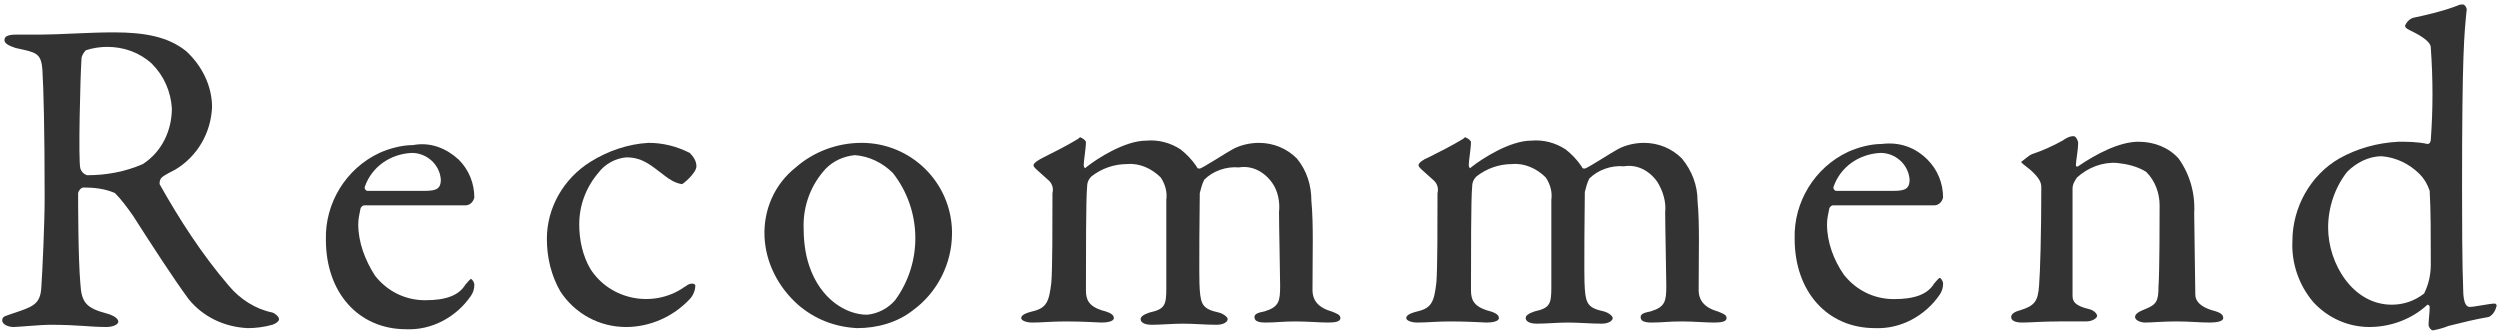
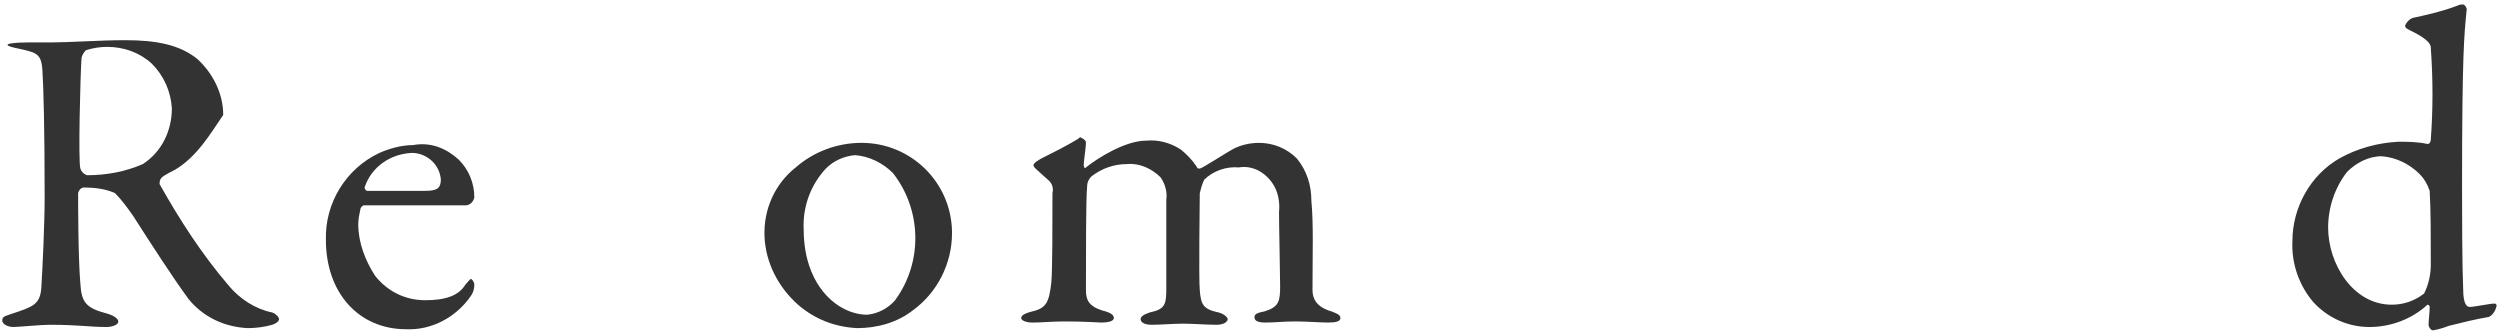
<svg xmlns="http://www.w3.org/2000/svg" version="1.1" id="レイヤー_1" x="0px" y="0px" viewBox="0 0 224 30" style="enable-background:new 0 0 224 30;" xml:space="preserve">
  <style type="text/css">
	.st0{fill:#333333;}
</style>
  <title>tit_recommend</title>
  <g id="レイヤー_2">
    <g id="レイヤー_1-2">
-       <path class="st0" d="M15.7,15.2c-0.2,0.1-1,0.5-1.2,0.7c-0.2,0.2-0.2,0.4-0.2,0.6c1.8,3.2,3.8,6.3,6.2,9.1c1,1.2,2.4,2.1,3.9,2.4    c0.3,0.1,0.6,0.4,0.6,0.6s-0.3,0.4-0.6,0.5c-0.7,0.2-1.5,0.3-2.2,0.3c-2.1-0.1-4-1-5.3-2.6c-1.4-1.9-3.4-5-5-7.5    c-0.5-0.7-1-1.4-1.6-2c-0.9-0.4-1.9-0.5-2.8-0.5c-0.3,0-0.5,0.4-0.5,0.5c0,0.7,0,5.8,0.2,8.1c0.1,1.7,0.5,2.2,2.4,2.7    c0.7,0.2,1,0.5,1,0.7c0,0.4-0.8,0.5-1,0.5c-1.7,0-2.4-0.2-5.2-0.2c-0.7,0-2.8,0.2-3.2,0.2s-1-0.2-1-0.6s0.4-0.4,0.9-0.6    c1.8-0.6,2.5-0.8,2.6-2.3C3.8,24.3,4,20.1,4,17.7c0-6.2-0.1-9.8-0.2-11.4s-0.6-1.6-2.4-2c-0.6-0.2-1-0.4-1-0.7s0.2-0.5,1.1-0.5    h2.2c1.5,0,4.3-0.2,6.5-0.2c2.8,0,4.9,0.4,6.5,1.7c1.4,1.3,2.3,3.1,2.3,5C18.9,11.9,17.7,14,15.7,15.2z M13.6,5.7    c-1.1-1-2.5-1.5-4-1.5C9,4.2,8.3,4.3,7.7,4.5C7.5,4.7,7.3,5,7.3,5.3C7.2,6.7,7,14.4,7.2,15.1c0.1,0.3,0.3,0.5,0.6,0.6    c1.7,0,3.4-0.3,5-1c1.7-1.1,2.6-3,2.6-5C15.3,8.2,14.7,6.8,13.6,5.7z" />
+       <path class="st0" d="M15.7,15.2c-0.2,0.1-1,0.5-1.2,0.7c-0.2,0.2-0.2,0.4-0.2,0.6c1.8,3.2,3.8,6.3,6.2,9.1c1,1.2,2.4,2.1,3.9,2.4    c0.3,0.1,0.6,0.4,0.6,0.6s-0.3,0.4-0.6,0.5c-0.7,0.2-1.5,0.3-2.2,0.3c-2.1-0.1-4-1-5.3-2.6c-1.4-1.9-3.4-5-5-7.5    c-0.5-0.7-1-1.4-1.6-2c-0.9-0.4-1.9-0.5-2.8-0.5c-0.3,0-0.5,0.4-0.5,0.5c0,0.7,0,5.8,0.2,8.1c0.1,1.7,0.5,2.2,2.4,2.7    c0.7,0.2,1,0.5,1,0.7c0,0.4-0.8,0.5-1,0.5c-1.7,0-2.4-0.2-5.2-0.2c-0.7,0-2.8,0.2-3.2,0.2s-1-0.2-1-0.6s0.4-0.4,0.9-0.6    c1.8-0.6,2.5-0.8,2.6-2.3C3.8,24.3,4,20.1,4,17.7c0-6.2-0.1-9.8-0.2-11.4s-0.6-1.6-2.4-2s0.2-0.5,1.1-0.5    h2.2c1.5,0,4.3-0.2,6.5-0.2c2.8,0,4.9,0.4,6.5,1.7c1.4,1.3,2.3,3.1,2.3,5C18.9,11.9,17.7,14,15.7,15.2z M13.6,5.7    c-1.1-1-2.5-1.5-4-1.5C9,4.2,8.3,4.3,7.7,4.5C7.5,4.7,7.3,5,7.3,5.3C7.2,6.7,7,14.4,7.2,15.1c0.1,0.3,0.3,0.5,0.6,0.6    c1.7,0,3.4-0.3,5-1c1.7-1.1,2.6-3,2.6-5C15.3,8.2,14.7,6.8,13.6,5.7z" />
      <path class="st0" d="M41.1,14.3c0.9,0.9,1.4,2.1,1.4,3.4c-0.1,0.4-0.4,0.7-0.8,0.7c-0.4,0-7.3,0-9.1,0c-0.1,0-0.3,0.2-0.3,0.3    c-0.1,0.5-0.2,0.9-0.2,1.4c0,1.6,0.6,3.2,1.5,4.6c1.1,1.4,2.7,2.2,4.5,2.2c1.8,0,3-0.4,3.6-1.4c0.2-0.2,0.4-0.5,0.5-0.5    s0.3,0.3,0.3,0.5c0,0.4-0.1,0.7-0.3,1c-1.3,1.9-3.5,3.1-5.8,3c-4.3,0-7.2-3.3-7.2-8c-0.1-3.3,1.8-6.4,4.8-7.8c0.9-0.4,2-0.7,3-0.7    C38.6,12.7,40,13.3,41.1,14.3z M32.7,16.7c-0.1,0.2,0.1,0.4,0.2,0.4c1,0,3.2,0,5.2,0c1,0,1.4-0.2,1.4-1c-0.1-1.4-1.3-2.4-2.6-2.4    C34.9,13.8,33.3,15,32.7,16.7z" />
-       <path class="st0" d="M61.8,13.7c0.3,0.3,0.6,0.7,0.6,1.2c0,0.6-1.2,1.6-1.3,1.6c-0.6-0.1-1.1-0.4-1.6-0.8c-1.3-1-2-1.6-3.4-1.6    c-1,0.1-1.9,0.6-2.5,1.4c-1.1,1.3-1.7,2.9-1.7,4.6c0,1.4,0.3,2.8,1,4c1.8,2.8,5.6,3.5,8.3,1.7c0.1-0.1,0.2-0.1,0.3-0.2    c0.4-0.3,0.8-0.2,0.8,0c0,0.4-0.2,0.9-0.5,1.2c-1.5,1.6-3.6,2.5-5.7,2.5c-2.4,0-4.6-1.2-5.9-3.2c-0.8-1.4-1.2-3-1.2-4.7    c0-2.8,1.5-5.4,3.9-6.9c1.6-1,3.4-1.6,5.2-1.7C59.4,12.8,60.6,13.1,61.8,13.7z" />
      <path class="st0" d="M85.3,20.9c0,2.7-1.3,5.3-3.5,6.9c-1.4,1.1-3.2,1.6-5,1.6c-2-0.1-3.8-0.8-5.3-2.1c-1.8-1.6-2.9-3.8-3-6.1    c-0.1-2.4,0.9-4.7,2.8-6.2c1.6-1.4,3.7-2.2,5.9-2.2c4.4,0,8,3.5,8.1,7.9C85.3,20.7,85.3,20.8,85.3,20.9z M74,15.1    c-1.3,1.4-2,3.2-2,5.1c0,1.2,0.1,2.4,0.5,3.6c1,3,3.3,4.4,5.2,4.4c1-0.1,1.9-0.6,2.5-1.3c2.5-3.4,2.4-8.1-0.2-11.4    c-0.9-0.9-2.1-1.5-3.4-1.6C75.6,14,74.7,14.4,74,15.1z" />
      <path class="st0" d="M93.5,14.1c1-0.5,2-1,3-1.6c0.2-0.1,0.2-0.2,0.3-0.2c0.2,0.1,0.4,0.2,0.5,0.4c0,0.6-0.2,1.7-0.2,2.1    c0,0.1,0.1,0.4,0.2,0.2c1-0.8,3.5-2.4,5.4-2.4c1.1-0.1,2.2,0.2,3.1,0.8c0.5,0.4,1,0.9,1.4,1.5c0.1,0.2,0.1,0.2,0.3,0.2    s2.5-1.5,2.9-1.7c0.7-0.4,1.6-0.6,2.4-0.6c1.3,0,2.5,0.5,3.4,1.4c0.9,1.1,1.3,2.4,1.3,3.8c0.2,2.1,0.1,4.7,0.1,8    c0,0.7,0.3,1.5,1.7,1.9c0.5,0.2,0.8,0.3,0.8,0.6s-0.4,0.4-1.1,0.4s-1.9-0.1-2.9-0.1c-1.2,0-1.8,0.1-2.7,0.1c-0.8,0-1-0.2-1-0.5    s0.4-0.4,0.9-0.5c1.3-0.4,1.4-0.9,1.4-2.3c0-1-0.1-5.3-0.1-6.6c0.1-0.9-0.1-1.9-0.6-2.6c-0.7-1-1.8-1.6-3-1.4    c-1.1-0.1-2.3,0.3-3.1,1.1c-0.2,0.4-0.3,0.8-0.4,1.2c0,0.3-0.1,7.8,0,8.7c0.1,1.3,0.3,1.7,1.7,2c0.4,0.1,0.8,0.4,0.8,0.6    s-0.3,0.5-1,0.5c-0.9,0-2.1-0.1-3-0.1s-2,0.1-2.8,0.1s-1-0.3-1-0.5s0.2-0.4,0.8-0.6c1.4-0.3,1.5-0.7,1.5-2.2v-7.9    c0.1-0.7-0.1-1.4-0.5-2c-0.8-0.8-1.9-1.3-3-1.2c-1.2,0-2.3,0.4-3.2,1.1c-0.3,0.3-0.4,0.6-0.4,1c-0.1,1-0.1,6.2-0.1,9.2    c0,0.8,0.2,1.4,1.4,1.8c0.8,0.2,1.1,0.4,1.1,0.7s-0.6,0.4-1.1,0.4c-0.2,0-1.6-0.1-3.2-0.1c-1.3,0-2.1,0.1-3,0.1    c-0.6,0-1-0.2-1-0.4s0.2-0.4,1-0.6c1.3-0.3,1.5-0.9,1.7-2.6c0.1-1.2,0.1-5.2,0.1-8c0.1-0.4,0-0.8-0.3-1.1c-1.1-1-1.4-1.2-1.4-1.4    S93.1,14.3,93.5,14.1z" />
-       <path class="st0" d="M128,14.1c1-0.5,2-1,3-1.6c0.2-0.1,0.2-0.2,0.3-0.2c0.2,0.1,0.4,0.2,0.5,0.4c0,0.6-0.2,1.7-0.2,2.1    c0,0.1,0.1,0.4,0.2,0.2c1-0.8,3.5-2.4,5.4-2.4c1.1-0.1,2.2,0.2,3.1,0.8c0.5,0.4,1,0.9,1.4,1.5c0.1,0.2,0.1,0.2,0.3,0.2    s2.5-1.5,2.9-1.7c0.7-0.4,1.6-0.6,2.4-0.6c1.3,0,2.5,0.5,3.4,1.4c0.9,1.1,1.4,2.4,1.4,3.8c0.2,2.1,0.1,4.7,0.1,8    c0,0.7,0.3,1.5,1.7,1.9c0.5,0.2,0.8,0.3,0.8,0.6s-0.4,0.4-1.1,0.4c-0.8,0-1.9-0.1-2.9-0.1c-1.2,0-1.8,0.1-2.7,0.1    c-0.8,0-1-0.2-1-0.5s0.4-0.4,0.9-0.5c1.3-0.4,1.4-0.9,1.4-2.3c0-1-0.1-5.3-0.1-6.6c0.1-0.9-0.2-1.9-0.7-2.7c-0.7-1-1.8-1.6-3-1.4    c-1.1-0.1-2.3,0.3-3.1,1.1c-0.2,0.4-0.3,0.8-0.4,1.2c0,0.3-0.1,7.8,0,8.7c0.1,1.3,0.3,1.7,1.7,2c0.4,0.1,0.8,0.4,0.8,0.6    s-0.3,0.5-1,0.5c-0.9,0-2.1-0.1-3-0.1c-0.9,0-2,0.1-2.8,0.1s-1-0.3-1-0.5s0.2-0.4,0.8-0.6c1.4-0.3,1.5-0.7,1.5-2.2v-7.8    c0.1-0.7-0.1-1.4-0.5-2c-0.8-0.8-1.9-1.3-3-1.2c-1.2,0-2.3,0.4-3.2,1.1c-0.3,0.3-0.4,0.6-0.4,1c-0.1,1-0.1,6.2-0.1,9.2    c0,0.8,0.2,1.4,1.4,1.8c0.8,0.2,1.1,0.4,1.1,0.7s-0.6,0.4-1.1,0.4c-0.2,0-1.6-0.1-3.2-0.1c-1.3,0-2.1,0.1-3,0.1    c-0.6,0-1-0.2-1-0.4s0.2-0.4,1-0.6c1.3-0.3,1.5-0.9,1.7-2.6c0.1-1.2,0.1-5.2,0.1-8c0.1-0.4,0-0.8-0.3-1.1c-1.1-1-1.4-1.2-1.4-1.4    S127.5,14.3,128,14.1z" />
-       <path class="st0" d="M172.7,14.3c0.9,0.9,1.4,2.1,1.4,3.4c-0.1,0.4-0.4,0.7-0.8,0.7c-0.4,0-7.3,0-9.1,0c-0.1,0-0.3,0.2-0.3,0.3    c-0.1,0.5-0.2,0.9-0.2,1.4c0,1.6,0.6,3.2,1.5,4.5c1.1,1.4,2.7,2.2,4.5,2.2c1.8,0,3-0.4,3.6-1.4c0.2-0.2,0.4-0.5,0.5-0.5    s0.3,0.3,0.3,0.5c0,0.4-0.1,0.7-0.3,1c-1.3,1.9-3.5,3.1-5.8,3c-4.3,0-7.2-3.3-7.2-8c-0.1-3.3,1.8-6.4,4.8-7.8c0.9-0.4,2-0.7,3-0.7    C170.2,12.7,171.6,13.2,172.7,14.3z M164.3,16.7c-0.1,0.2,0.1,0.4,0.2,0.4c1,0,3.2,0,5.2,0c1,0,1.4-0.2,1.4-1    c-0.1-1.4-1.3-2.4-2.6-2.4C166.5,13.8,164.9,15,164.3,16.7L164.3,16.7z" />
-       <path class="st0" d="M182.1,13.8c0.9-0.3,1.8-0.7,2.7-1.2c0.3-0.2,0.6-0.4,1-0.4c0.2,0,0.4,0.4,0.4,0.6c0,0.7-0.2,1.6-0.2,2    c0,0.2,0.2,0.1,0.2,0.1c1.6-1.1,3.7-2.2,5.4-2.2c1.4,0,2.7,0.5,3.6,1.5c1,1.4,1.5,3.1,1.4,4.9c0,0.8,0.1,6.7,0.1,7.3    c0,0.6,0.5,1.1,1.5,1.4c0.8,0.2,1,0.4,1,0.7s-0.6,0.4-1.2,0.4c-0.9,0-1.8-0.1-3-0.1s-2.2,0.1-2.8,0.1c-0.4,0-0.9-0.2-0.9-0.5    s0.4-0.5,0.9-0.7c1-0.4,1.2-0.7,1.2-2c0.1-1.3,0.1-6.2,0.1-7.3c0-1.1-0.4-2.2-1.2-3c-0.8-0.5-1.7-0.7-2.6-0.8    c-1.3-0.1-2.6,0.4-3.6,1.3c-0.2,0.3-0.4,0.6-0.4,1c0,0.5,0,9.1,0,9.6s0.2,0.9,1.5,1.2c0.4,0.1,0.7,0.4,0.7,0.6s-0.4,0.5-1,0.5    s-1.6,0-2.4,0c-1.5,0-2.6,0.1-3.3,0.1c-0.7,0-1-0.2-1-0.5s0.4-0.5,0.8-0.6c1.3-0.4,1.6-0.8,1.7-2.2c0.1-1.2,0.2-4.7,0.2-8.8    c0-0.4-0.1-0.8-1-1.6c-0.5-0.4-0.8-0.6-0.8-0.7C181.4,14.3,181.8,13.9,182.1,13.8z" />
      <path class="st0" d="M217.5,12.9c0.2,0,0.3-0.2,0.3-0.4c0.2-2.7,0.2-5.4,0-8.2c0-0.2,0-0.7-1.9-1.6c-0.4-0.2-0.4-0.3-0.4-0.4    c0.1-0.3,0.4-0.6,0.7-0.7c1.4-0.3,2.7-0.6,4-1.1c0.2-0.1,0.3-0.1,0.5-0.1c0.1,0,0.4,0.3,0.3,0.6c-0.2,2.1-0.4,3.6-0.4,15.8    c0,8.1,0.1,8.4,0.1,9.1c0,1.5,0.4,1.6,0.6,1.6c0.4,0,1.8-0.3,2.2-0.3c0.2,0,0.2,0.2,0.2,0.2c-0.1,0.4-0.3,0.8-0.7,1    c-1.2,0.2-2.4,0.5-3.6,0.8c-0.5,0.2-0.9,0.3-1.4,0.4c-0.2,0-0.4-0.3-0.4-0.5c0-0.4,0.1-1.1,0.1-1.6c0-0.1-0.1-0.2-0.2-0.2    c-1.4,1.3-3.3,2-5.2,2c-1.9,0-3.7-0.8-5-2.2c-1.3-1.5-2-3.5-1.9-5.5c0-3,1.6-5.9,4.2-7.4c1.6-0.9,3.4-1.4,5.3-1.5    C215.7,12.7,216.6,12.7,217.5,12.9z M210.3,15.4c-1.1,1.4-1.7,3.2-1.7,5c0,3.2,2.2,6.9,5.7,6.9c1,0,2-0.3,2.9-1    c0.4-0.8,0.6-1.7,0.6-2.6c0-2.6,0-4.8-0.1-6.6c-0.2-0.6-0.5-1.1-0.9-1.5c-0.9-0.9-2.1-1.5-3.4-1.6C212.2,14,211.1,14.6,210.3,15.4    z" />
    </g>
  </g>
</svg>